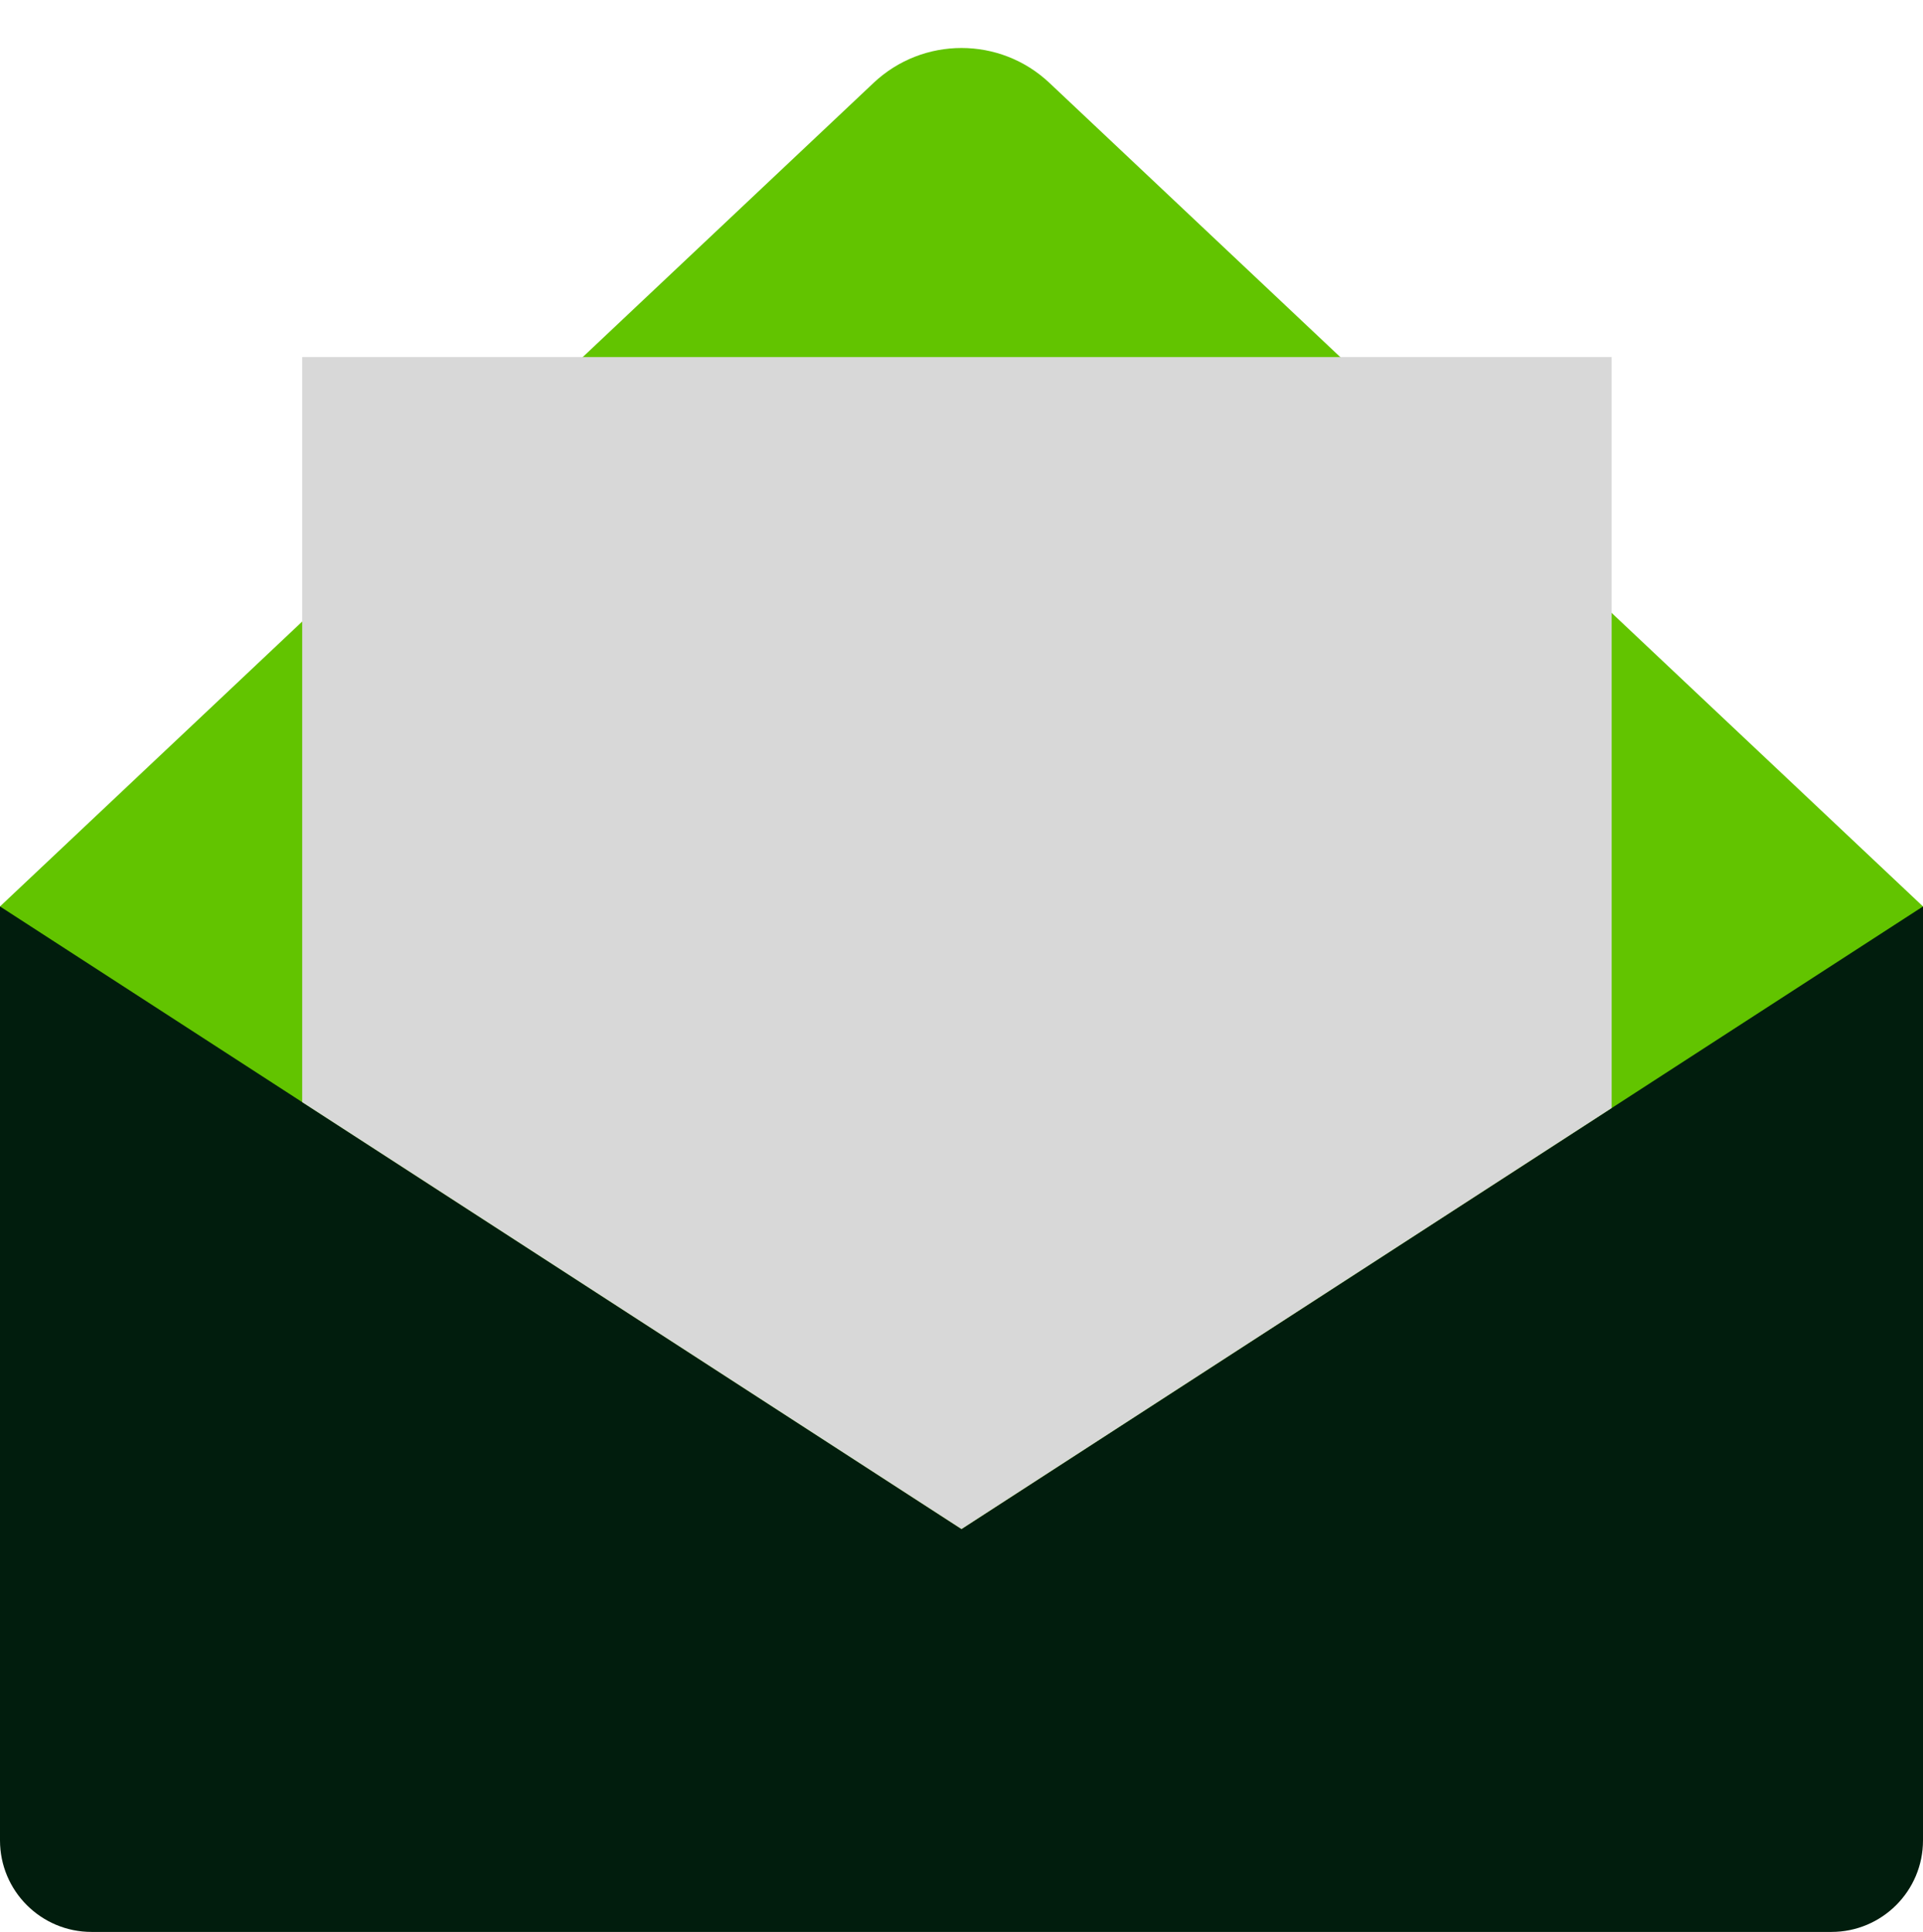
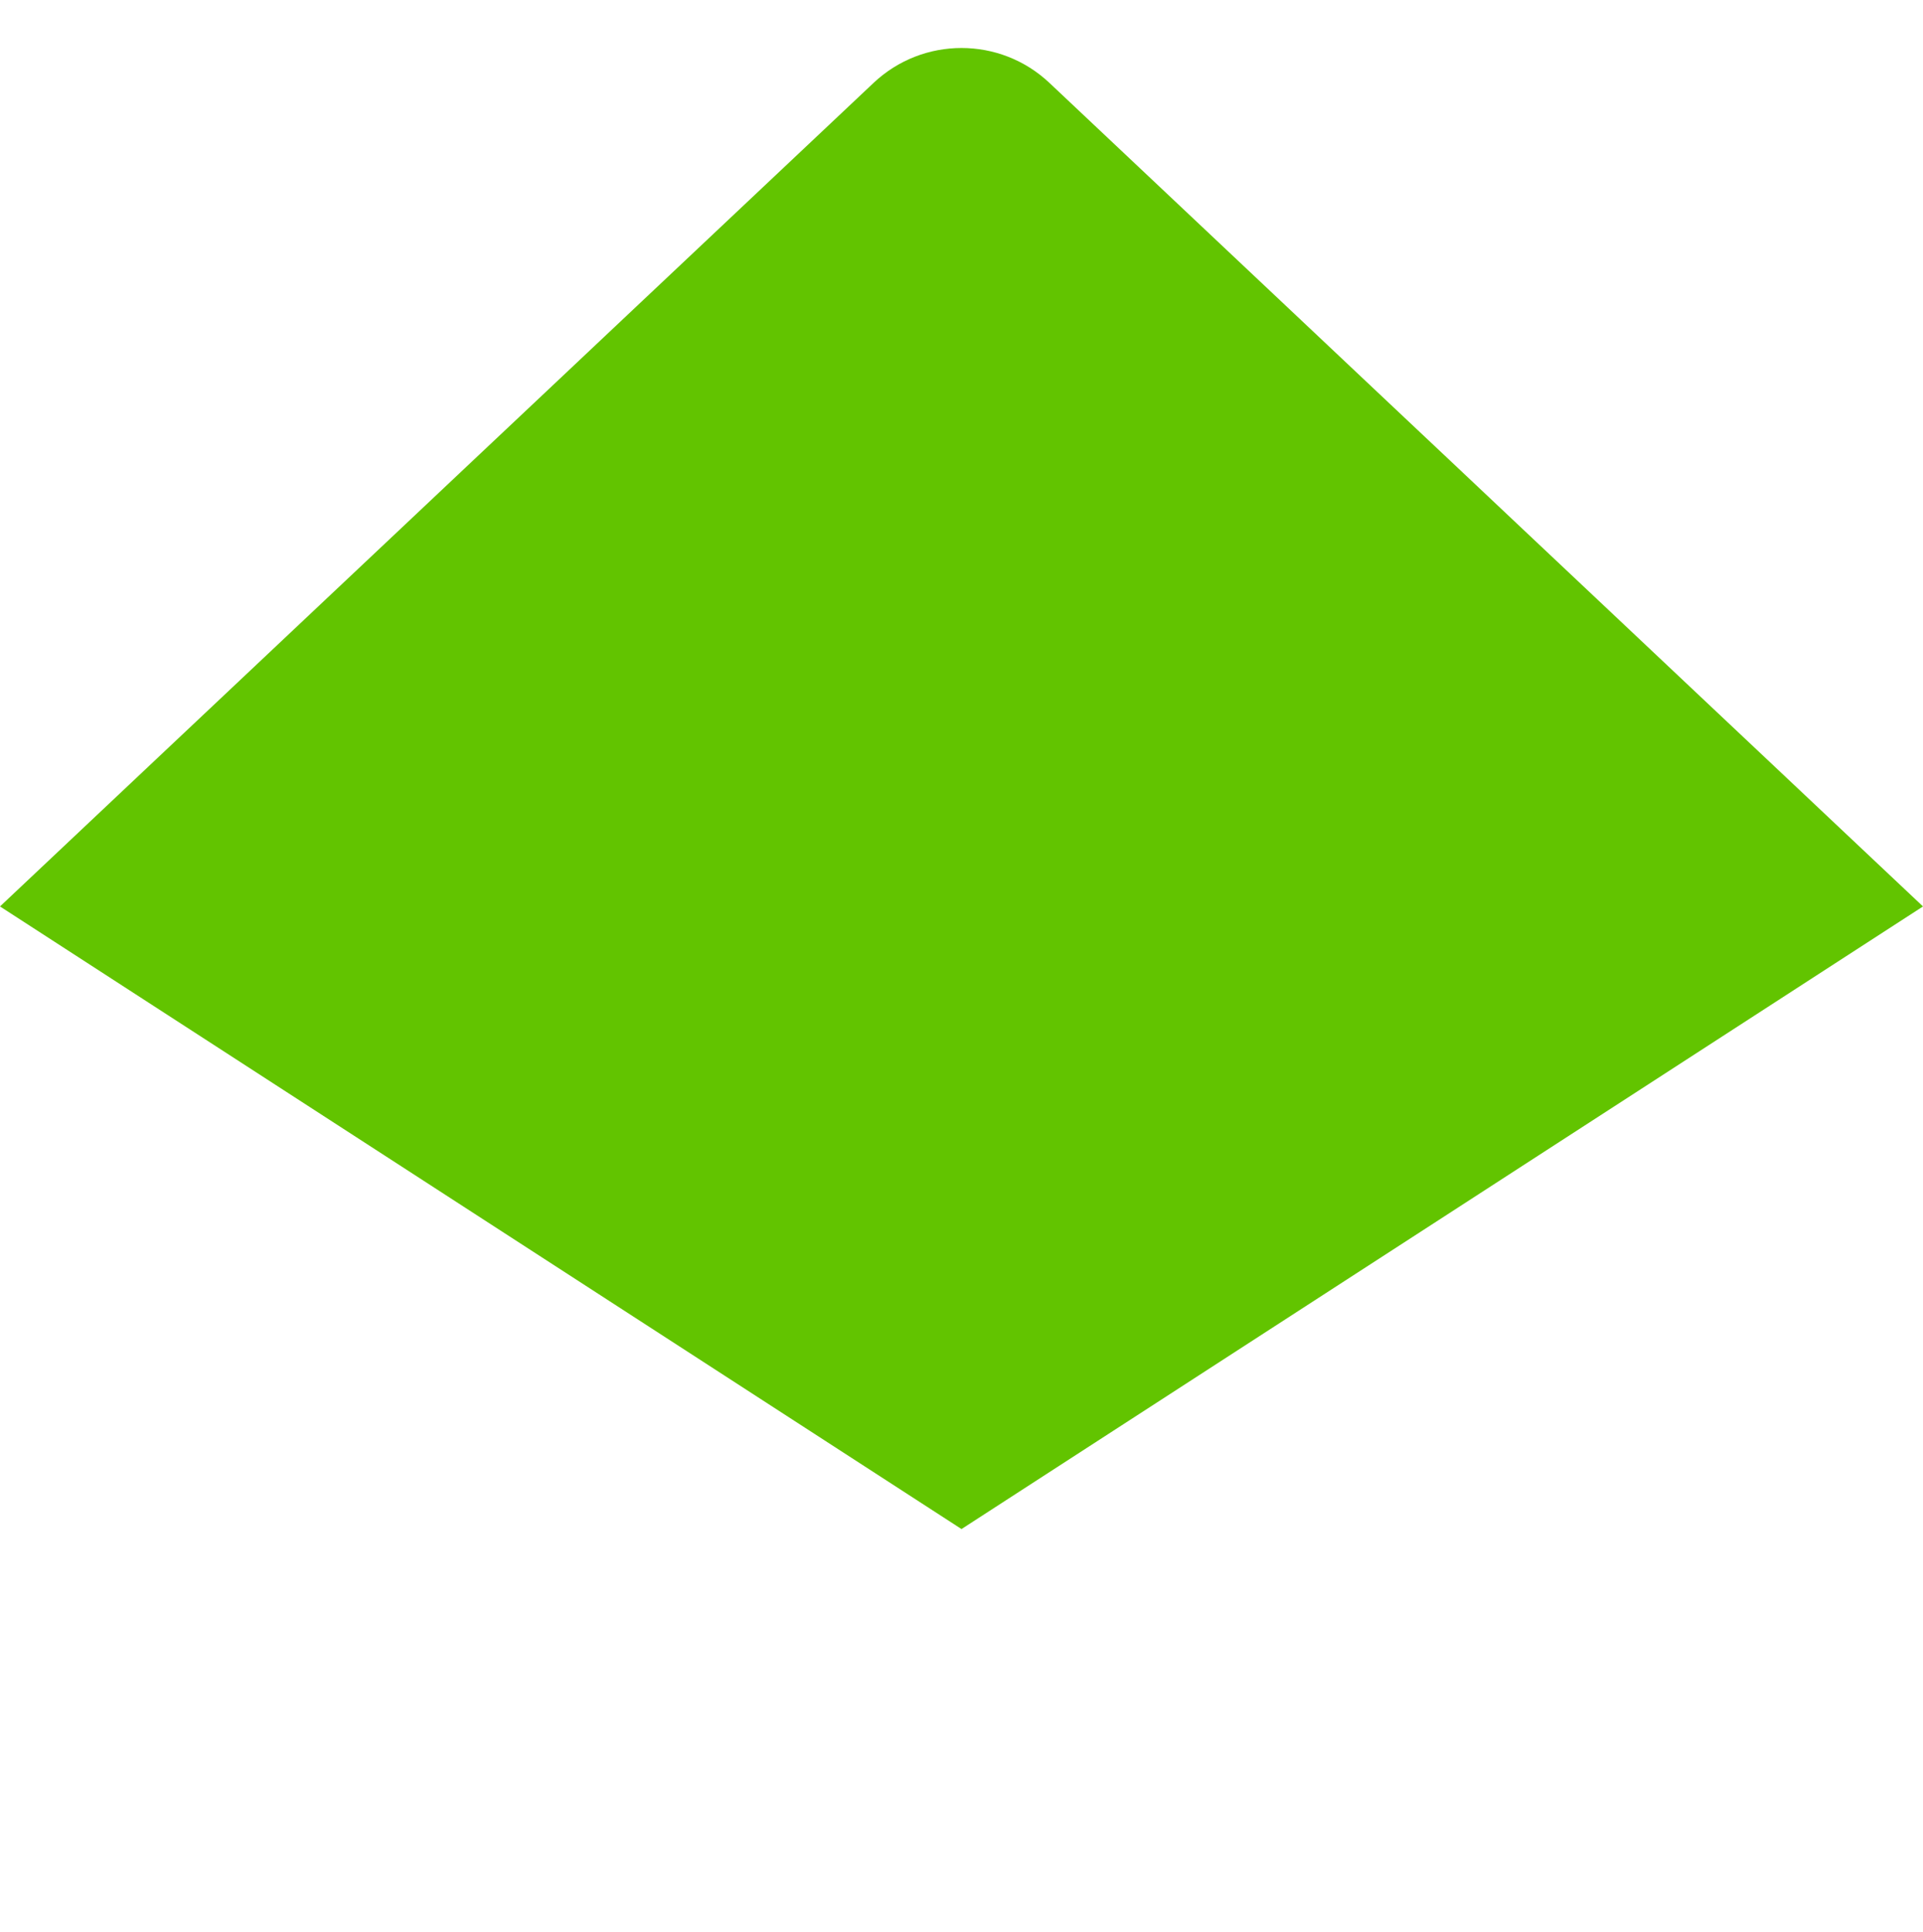
<svg xmlns="http://www.w3.org/2000/svg" width="210px" height="211px" viewBox="0 0 210 211" version="1.1">
  <title>Group 15</title>
  <g id="icons" stroke="none" stroke-width="1" fill="none" fill-rule="evenodd">
    <g id="Artboard" transform="translate(-896, -326)">
      <g id="Group-15" transform="translate(896, 326)">
-         <path d="M0,99 L210,99 L210,201 C210,206.523 205.523,211 200,211 L10,211 C4.477,211 6.76353751e-16,206.523 0,201 L0,99 L0,99 Z" id="Rectangle" fill="#011D0D" />
        <path d="M95.396,9.055 C100.789,3.97 109.211,3.97 114.604,9.055 L210,99 L105,167 L0,99 L95.396,9.055 Z" id="Combined-Shape" fill="#62C400" />
-         <path d="M176,121.019 L105,167 L33,120.371 L33,39 L176,39 L176,121.019 Z" id="Combined-Shape" fill="#D8D8D8" />
      </g>
    </g>
  </g>
</svg>